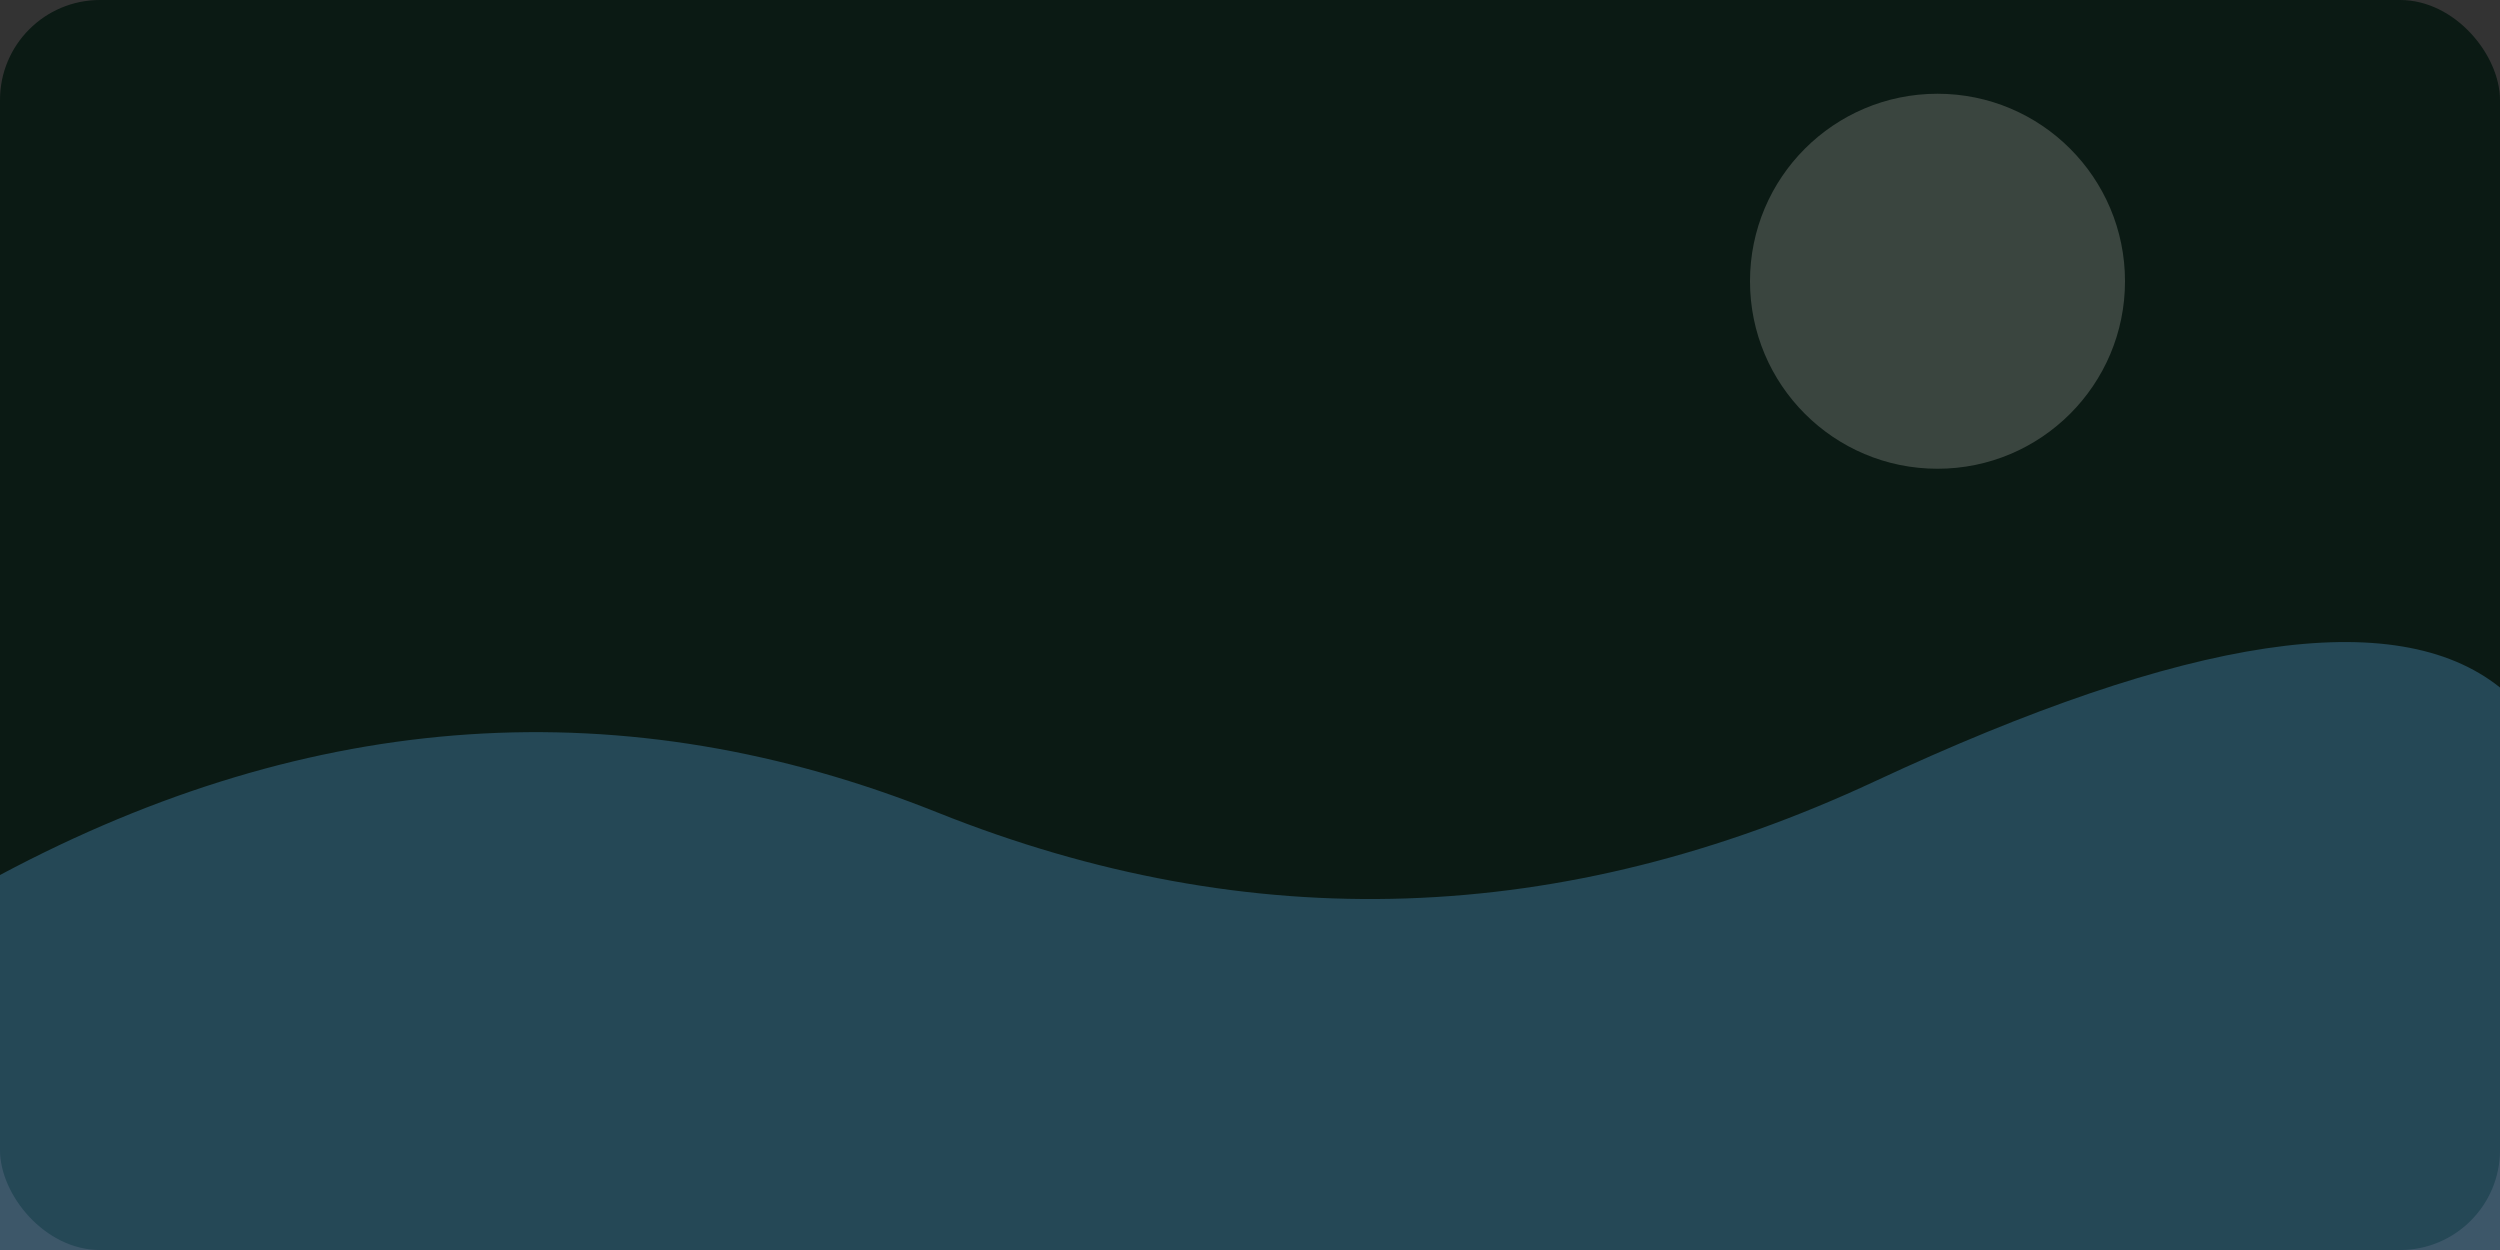
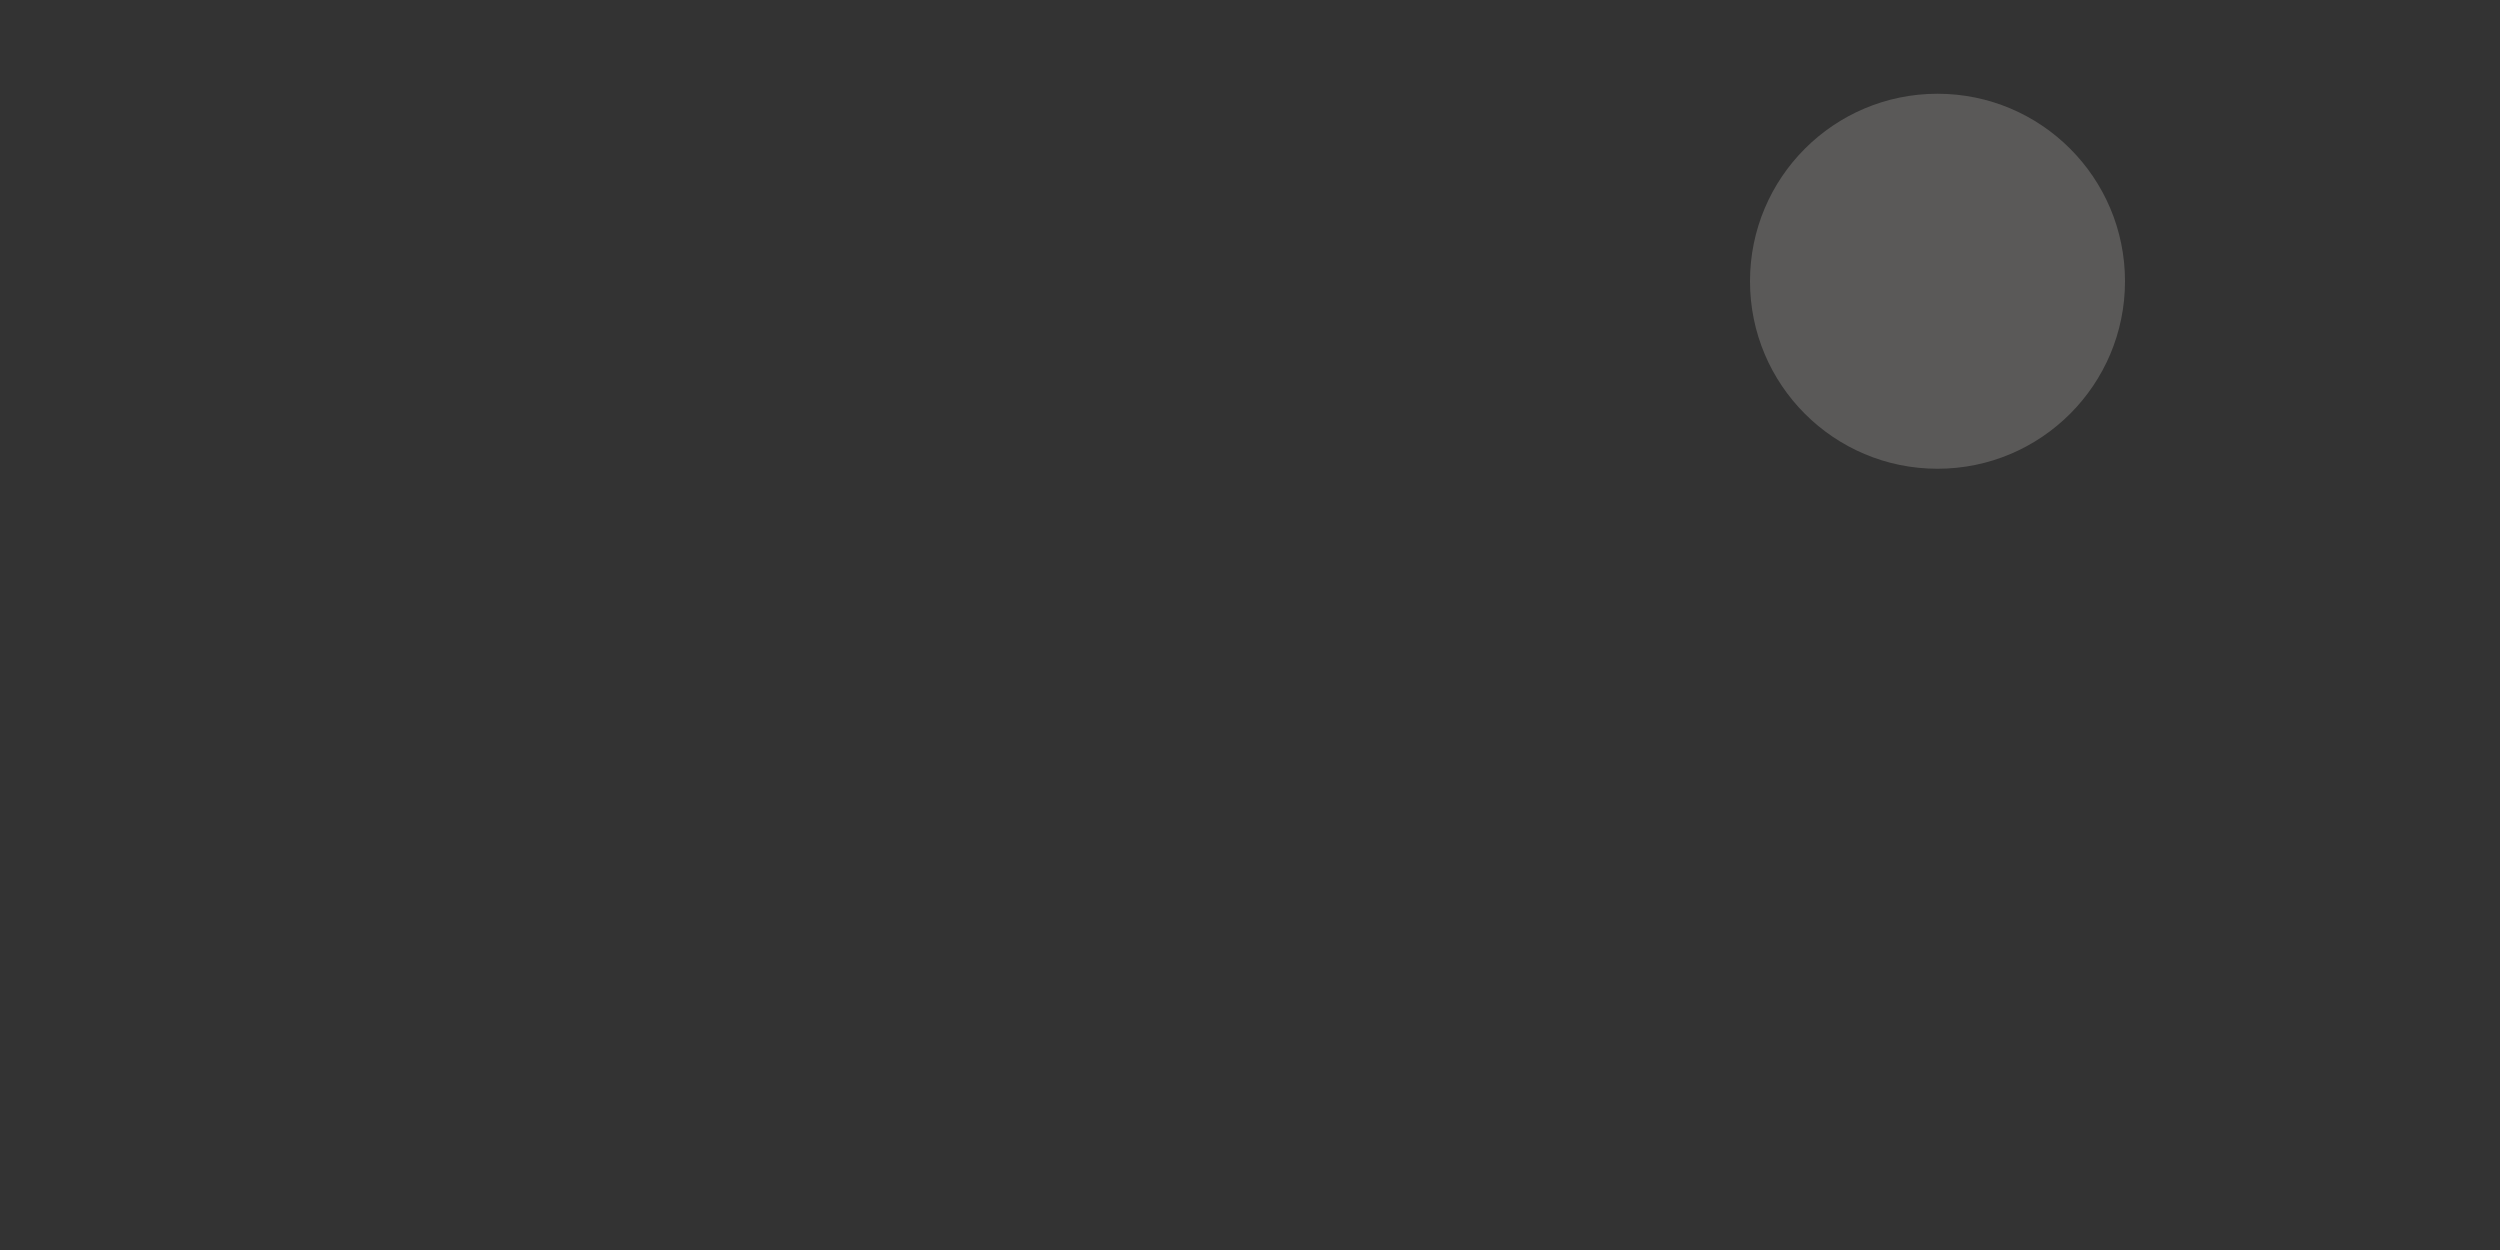
<svg xmlns="http://www.w3.org/2000/svg" width="800" height="400">
  <rect width="100%" height="100%" fill="#333333" stroke="none" />
-   <rect width="800" height="400" rx="32" fill="#0b1a14" />
-   <path d="M0 280 Q150 200 300 260 T600 250 T800 220 V400 H0 Z" fill="#4d8cba" opacity="0.4" />
  <circle cx="620" cy="90" r="60" fill="#f8f4ef" opacity="0.2" />
</svg>